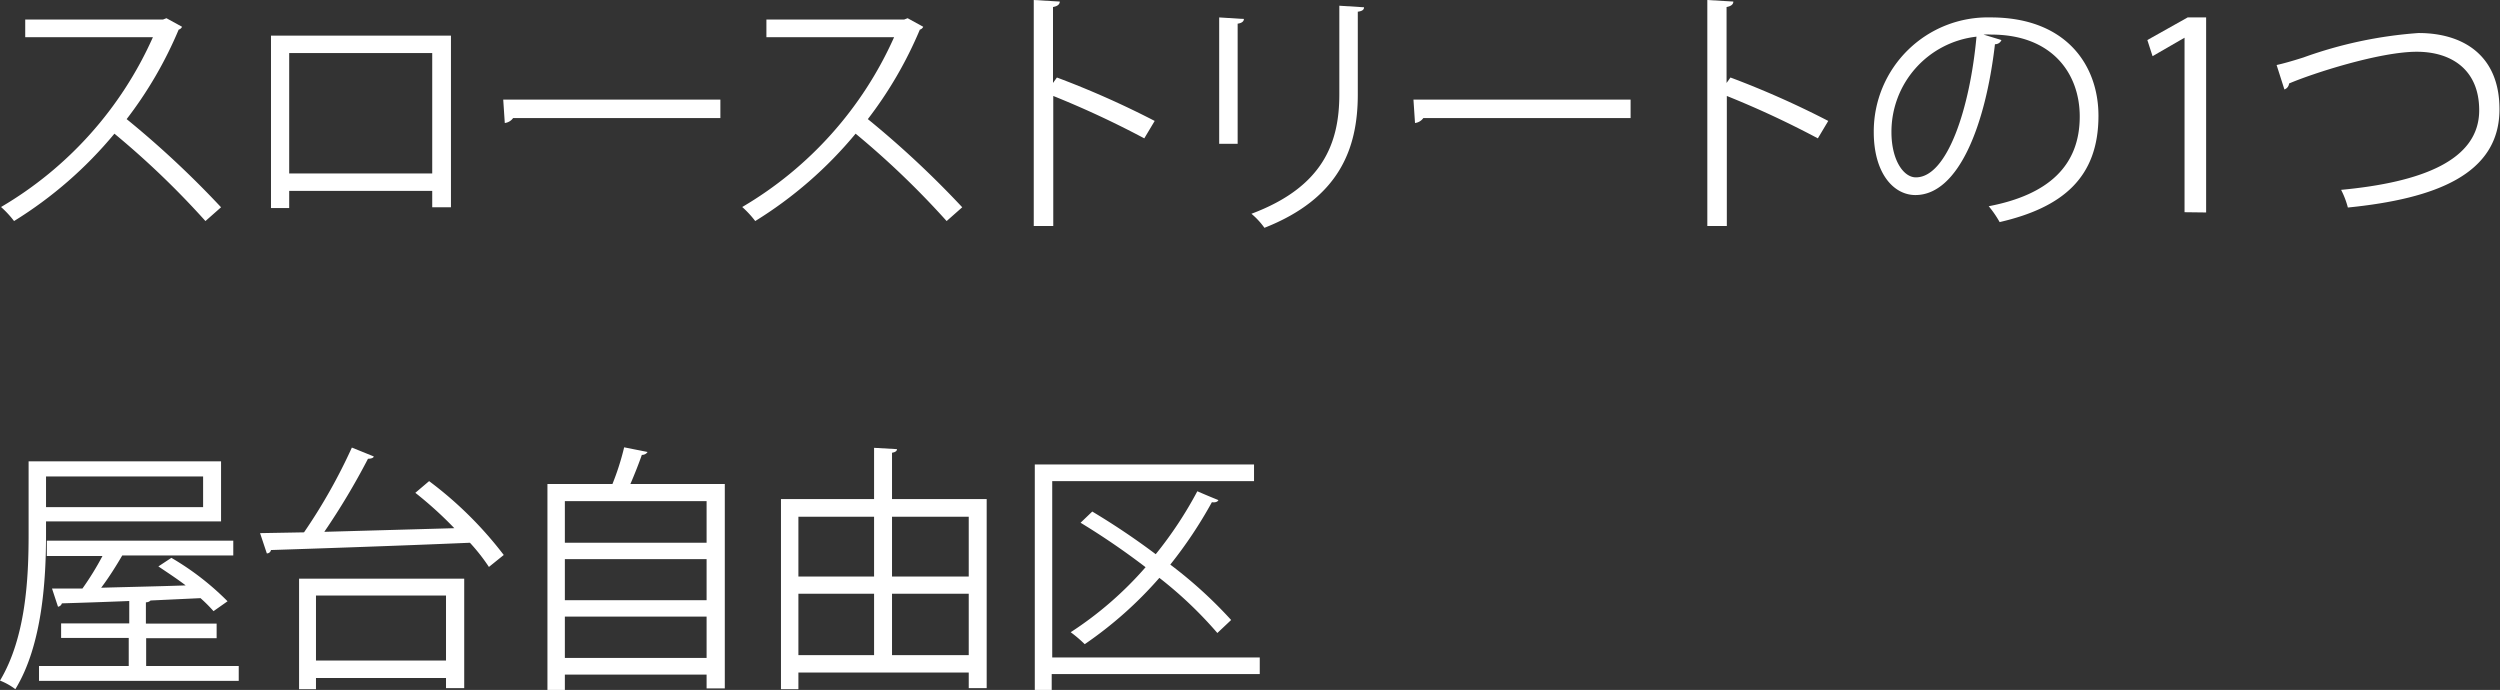
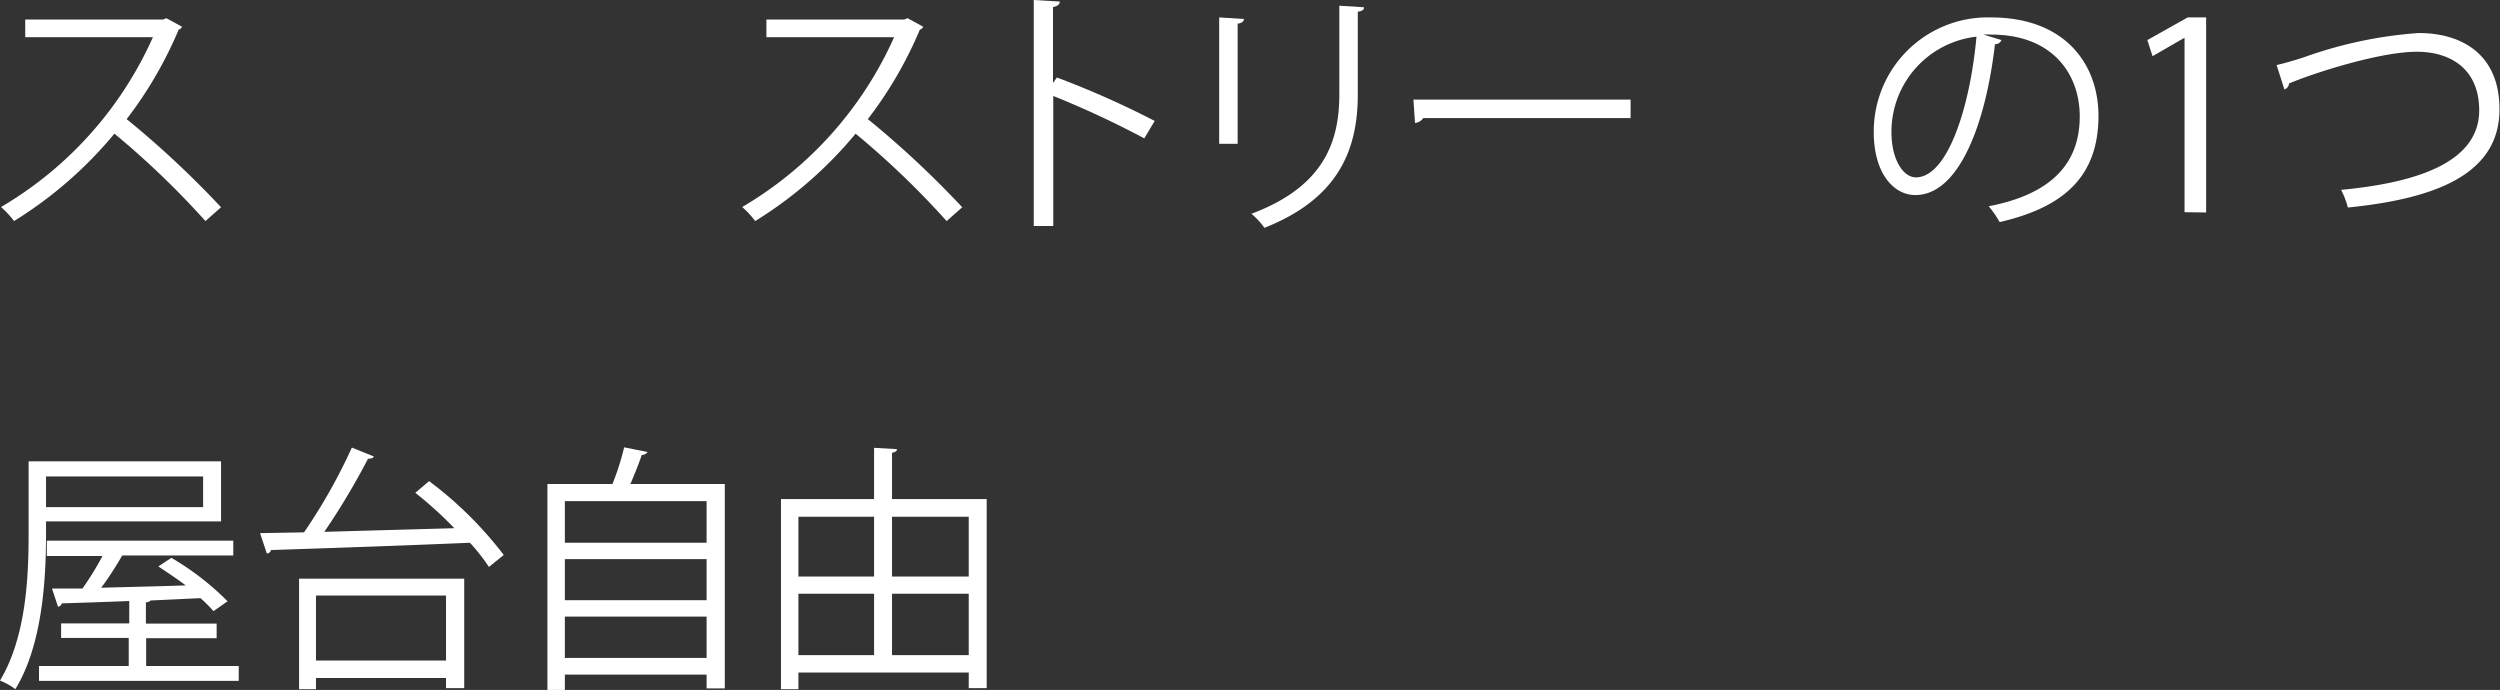
<svg xmlns="http://www.w3.org/2000/svg" viewBox="0 0 192.26 53.06">
  <rect x="0" y="0" width="192.26" height="53.06" fill="#333333" stroke="none" />
  <defs>
    <style>.cls-1{fill:#fff;}</style>
  </defs>
  <g id="Layer_2" data-name="Layer 2">
    <g id="text_04">
      <g id="top_txt44">
        <path class="cls-1" d="M14,2.06a.41.41,0,0,1-.26.22,30.94,30.94,0,0,1-4,6.88A73.46,73.46,0,0,1,17,15.94L15.8,17a65.32,65.32,0,0,0-7-6.72A31.49,31.49,0,0,1,1.08,17a7.48,7.48,0,0,0-1-1.08A28.68,28.68,0,0,0,11.76,2.86H1.94V1.5h10.6l.26-.1Z" />
-         <path class="cls-1" d="M34.68,2.74v13.2H33.24V14.68h-11V16h-1.4V2.74Zm-1.44,10.6V4.08h-11v9.26Z" />
-         <path class="cls-1" d="M38.7,7.66H55.4V9.08H39.46a.92.92,0,0,1-.64.38Z" />
        <path class="cls-1" d="M71,2.06a.41.41,0,0,1-.26.22,30.94,30.94,0,0,1-4,6.88A73.46,73.46,0,0,1,74,15.94L72.8,17a65.32,65.32,0,0,0-7-6.72A31.49,31.49,0,0,1,58.08,17a7.48,7.48,0,0,0-1-1.08A28.68,28.68,0,0,0,68.76,2.86H58.94V1.5h10.6l.26-.1Z" />
        <path class="cls-1" d="M88,10.64a72.24,72.24,0,0,0-7-3.26v10h-1.5V0l2,.12c0,.22-.18.36-.52.42V6.38l.3-.42A69.52,69.52,0,0,1,88.8,9.3Z" />
        <path class="cls-1" d="M93.76,11.06V1.34l1.9.12c0,.18-.16.32-.48.36v9.24ZM104.9.56c0,.2-.16.3-.48.34V7.26c0,4.2-1.44,8-7.18,10.26a5.84,5.84,0,0,0-1-1.08C101.74,14.38,103,11,103,7.26V.44Z" />
        <path class="cls-1" d="M108.7,7.66h16.7V9.08H109.46a.92.92,0,0,1-.64.38Z" />
-         <path class="cls-1" d="M139.8,10.64a72.24,72.24,0,0,0-7-3.26v10h-1.5V0l2,.12c0,.22-.18.36-.52.42V6.38l.3-.42A69.52,69.52,0,0,1,140.6,9.3Z" />
        <path class="cls-1" d="M153.92,3.08a.52.52,0,0,1-.5.32C152.7,9.62,150.62,15,147.3,15c-1.68,0-3.2-1.68-3.2-4.84a8.77,8.77,0,0,1,9-8.82c5.78,0,8.28,3.66,8.28,7.56,0,4.76-2.76,7.06-7.6,8.18a7.89,7.89,0,0,0-.84-1.22c4.6-.88,7-3.12,7-6.9,0-3.3-2.12-6.3-6.8-6.3a5.66,5.66,0,0,0-.6,0ZM152,2.82a7.36,7.36,0,0,0-6.54,7.34c0,2.14.92,3.48,1.88,3.48C149.76,13.64,151.5,8.3,152,2.82Z" />
        <path class="cls-1" d="M168,16.32V2.9h0l-2.46,1.42-.4-1.24,3.1-1.74h1.42v15Z" />
        <path class="cls-1" d="M175.08,5c.46-.1,1.12-.28,2.06-.58A32.84,32.84,0,0,1,186,2.54c3.36,0,6.22,1.66,6.22,5.86,0,5-4.9,6.88-11.66,7.56a6.46,6.46,0,0,0-.52-1.36c6.18-.58,10.62-2.26,10.62-6.12,0-3.14-2.16-4.5-4.8-4.5-2.86,0-8,1.66-9.82,2.44a.54.54,0,0,1-.36.46Z" />
        <path class="cls-1" d="M3.54,40.1v1c0,3.46-.28,8.5-2.36,11.9A4.91,4.91,0,0,0,0,52.34C2,49,2.2,44.42,2.2,41.12V35.48H17V40.1Zm7.7,11.12h7.12v1.14H3V51.22h6.9V49.06H4.7V47.94H9.94V46.22c-2,.08-3.8.14-5.18.18a.37.37,0,0,1-.3.26L4,45.26l2.34,0a22,22,0,0,0,1.54-2.5H3.6V41.58H17.94v1.14H9.4c-.42.72-1,1.66-1.62,2.48,2-.06,4.26-.1,6.5-.18-.68-.52-1.42-1-2.1-1.46l1-.66a21,21,0,0,1,4.32,3.34L16.42,47a11.21,11.21,0,0,0-1-1l-3.84.18a.5.5,0,0,1-.36.14v1.64h5.44v1.12H11.24Zm4.38-14.58H3.54V39H15.62Z" />
        <path class="cls-1" d="M33,37a29.16,29.16,0,0,1,5.74,5.68l-1.14.92a14.62,14.62,0,0,0-1.46-1.86c-5.62.24-11.66.44-15.3.56a.32.32,0,0,1-.32.26L20,41l3.38-.06a42.85,42.85,0,0,0,3.68-6.52l1.68.68c0,.12-.22.18-.44.18a54.08,54.08,0,0,1-3.36,5.62l10-.28a29.37,29.37,0,0,0-3-2.72ZM23,53v-8.5H35.7v8.42H34.3v-.78h-10V53Zm11.3-7.2h-10v5h10Z" />
        <path class="cls-1" d="M49.8,34.76a.49.49,0,0,1-.44.22c-.22.64-.56,1.5-.88,2.24h7.26V52.94h-1.4V51.88H43.44v1.18H42.1V37.22h5A19.85,19.85,0,0,0,48,34.4Zm4.54,3.78H43.44v3.2h10.9Zm0,4.46H43.44v3.16h10.9Zm-10.9,7.6h10.9V47.42H43.44Z" />
        <path class="cls-1" d="M68.6,38.38h7.28V52.92H74.5v-1.2H61.4V53H60.06V38.38h7.16V34.44l1.76.1c0,.14-.12.24-.38.28Zm-1.38,1.36H61.4v4.6h5.82ZM61.4,45.66v4.72h5.82V45.66Zm13.1-5.92H68.6v4.6h5.9ZM68.6,50.38h5.9V45.66H68.6Z" />
-         <path class="cls-1" d="M96.88,50.56v1.28h-16v1.22H79.58V35.72H96.44V37H80.92V50.56ZM84,39.34a56.33,56.33,0,0,1,4.88,3.28,30.25,30.25,0,0,0,3.2-4.84c.92.4,1.28.54,1.62.68-.06.14-.26.2-.5.16A33.79,33.79,0,0,1,90,43.42a34,34,0,0,1,4.68,4.26l-1.06,1a31,31,0,0,0-4.46-4.24,30.29,30.29,0,0,1-5.74,5.1,10,10,0,0,0-1.08-.92,27.38,27.38,0,0,0,5.76-5,56.55,56.55,0,0,0-5-3.42Z" />
      </g>
    </g>
  </g>
</svg>